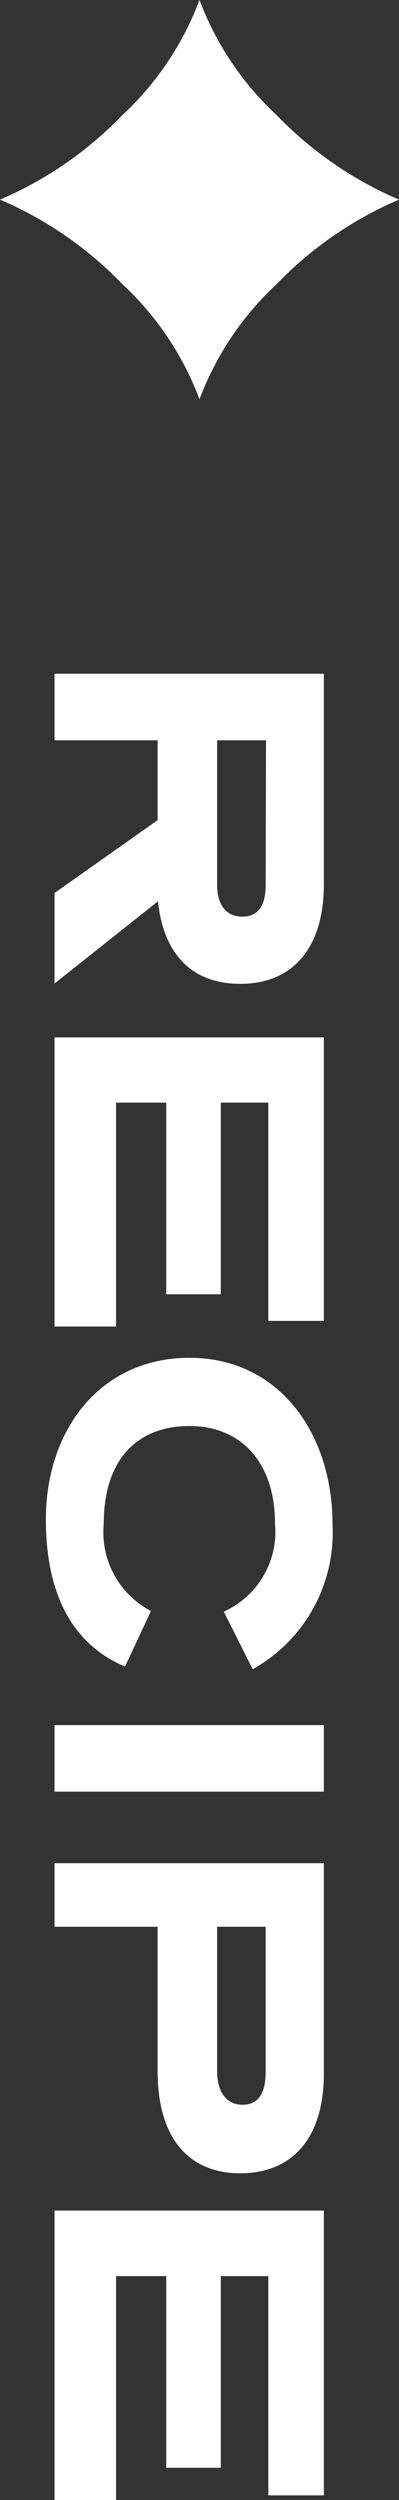
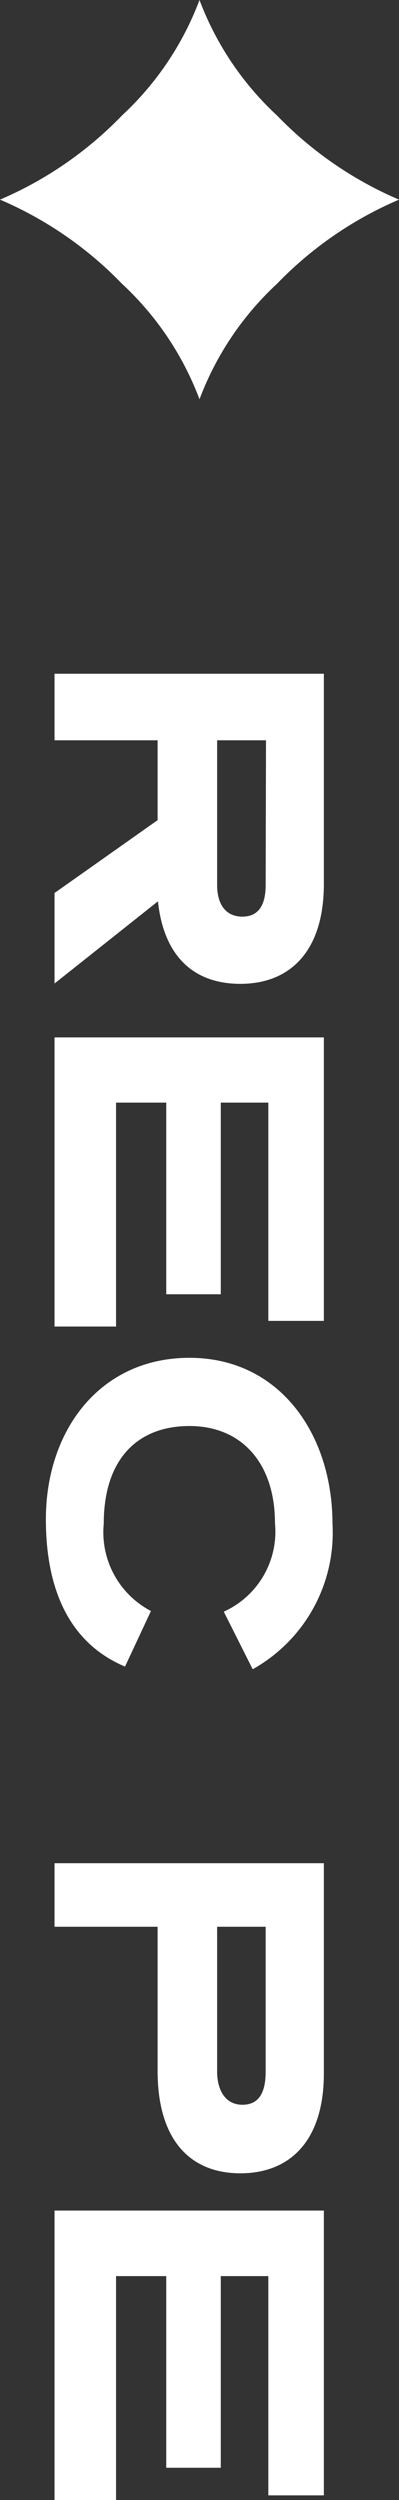
<svg xmlns="http://www.w3.org/2000/svg" viewBox="0 0 12 75.14">
  <rect x="0" y="0" width="12" height="75.14" fill="#333333" stroke="none" />
  <defs>
    <style>.cls-1 {
  fill: #fff;
}

</style>
  </defs>
  <g id="レイヤー_2" data-name="レイヤー 2">
    <g id="二代目">
-       <path d="M1.64 29.56v-2.72l3.1-2.19v-2.4h-3.1v-2h8.1v6.32c0 2-1 3-2.51 3-1.39 0-2.3-.81-2.48-2.48ZM8 22.25H6.53v4.35c0 .58.26.95.76.95s.7-.37.7-.95ZM8.07 39.7v-6.56H6.64v5.76H5v-5.76H3.49v6.73H1.64v-8.69h8.1v8.52ZM6.73 48.44a2.64 2.64 0 0 0 1.54-2.66c0-1.8-1-2.92-2.57-2.92s-2.58 1-2.58 2.94a2.67 2.67 0 0 0 1.42 2.62l-.78 1.67c-1.52-.64-2.38-2.09-2.38-4.43C1.38 43 3 40.81 5.7 40.81s4.3 2.28 4.3 5a4.7 4.7 0 0 1-2.4 4.36ZM1.64 53.85v-2h8.1v2ZM4.74 57.91h-3.1V56h8.1v6.32c0 2-1 3-2.51 3s-2.49-1-2.49-3.08Zm3.25 0H6.53v4.35c0 .58.26 1 .76 1s.7-.37.7-1ZM8.07 75v-6.59H6.64v5.76H5v-5.76H3.49v6.73H1.64v-8.7h8.1V75ZM8.33 3.47A9.09 9.09 0 0 1 6 0a9.09 9.09 0 0 1-2.33 3.47A11.24 11.24 0 0 1 0 6a11.24 11.24 0 0 1 3.67 2.53A9.09 9.09 0 0 1 6 12a9.09 9.09 0 0 1 2.33-3.47A11.24 11.24 0 0 1 12 6a11.24 11.24 0 0 1-3.67-2.53Z" class="cls-1" />
+       <path d="M1.64 29.56v-2.72l3.1-2.19v-2.4h-3.1v-2h8.1v6.32c0 2-1 3-2.51 3-1.39 0-2.3-.81-2.48-2.48ZM8 22.25H6.53v4.35c0 .58.26.95.76.95s.7-.37.7-.95ZM8.07 39.7v-6.56H6.64v5.76H5v-5.76H3.49v6.73H1.64v-8.69h8.1v8.52ZM6.73 48.44a2.64 2.64 0 0 0 1.54-2.66c0-1.8-1-2.92-2.57-2.92s-2.58 1-2.58 2.94a2.67 2.67 0 0 0 1.42 2.62l-.78 1.67c-1.52-.64-2.38-2.09-2.38-4.43C1.38 43 3 40.81 5.7 40.81s4.3 2.28 4.3 5a4.7 4.7 0 0 1-2.4 4.36ZM1.64 53.85v-2v2ZM4.74 57.91h-3.1V56h8.1v6.32c0 2-1 3-2.51 3s-2.49-1-2.49-3.08Zm3.25 0H6.53v4.35c0 .58.26 1 .76 1s.7-.37.7-1ZM8.07 75v-6.59H6.64v5.76H5v-5.76H3.49v6.73H1.64v-8.7h8.1V75ZM8.33 3.47A9.09 9.09 0 0 1 6 0a9.09 9.09 0 0 1-2.33 3.47A11.24 11.24 0 0 1 0 6a11.24 11.24 0 0 1 3.67 2.53A9.09 9.09 0 0 1 6 12a9.09 9.09 0 0 1 2.33-3.47A11.24 11.24 0 0 1 12 6a11.24 11.24 0 0 1-3.67-2.53Z" class="cls-1" />
    </g>
  </g>
</svg>